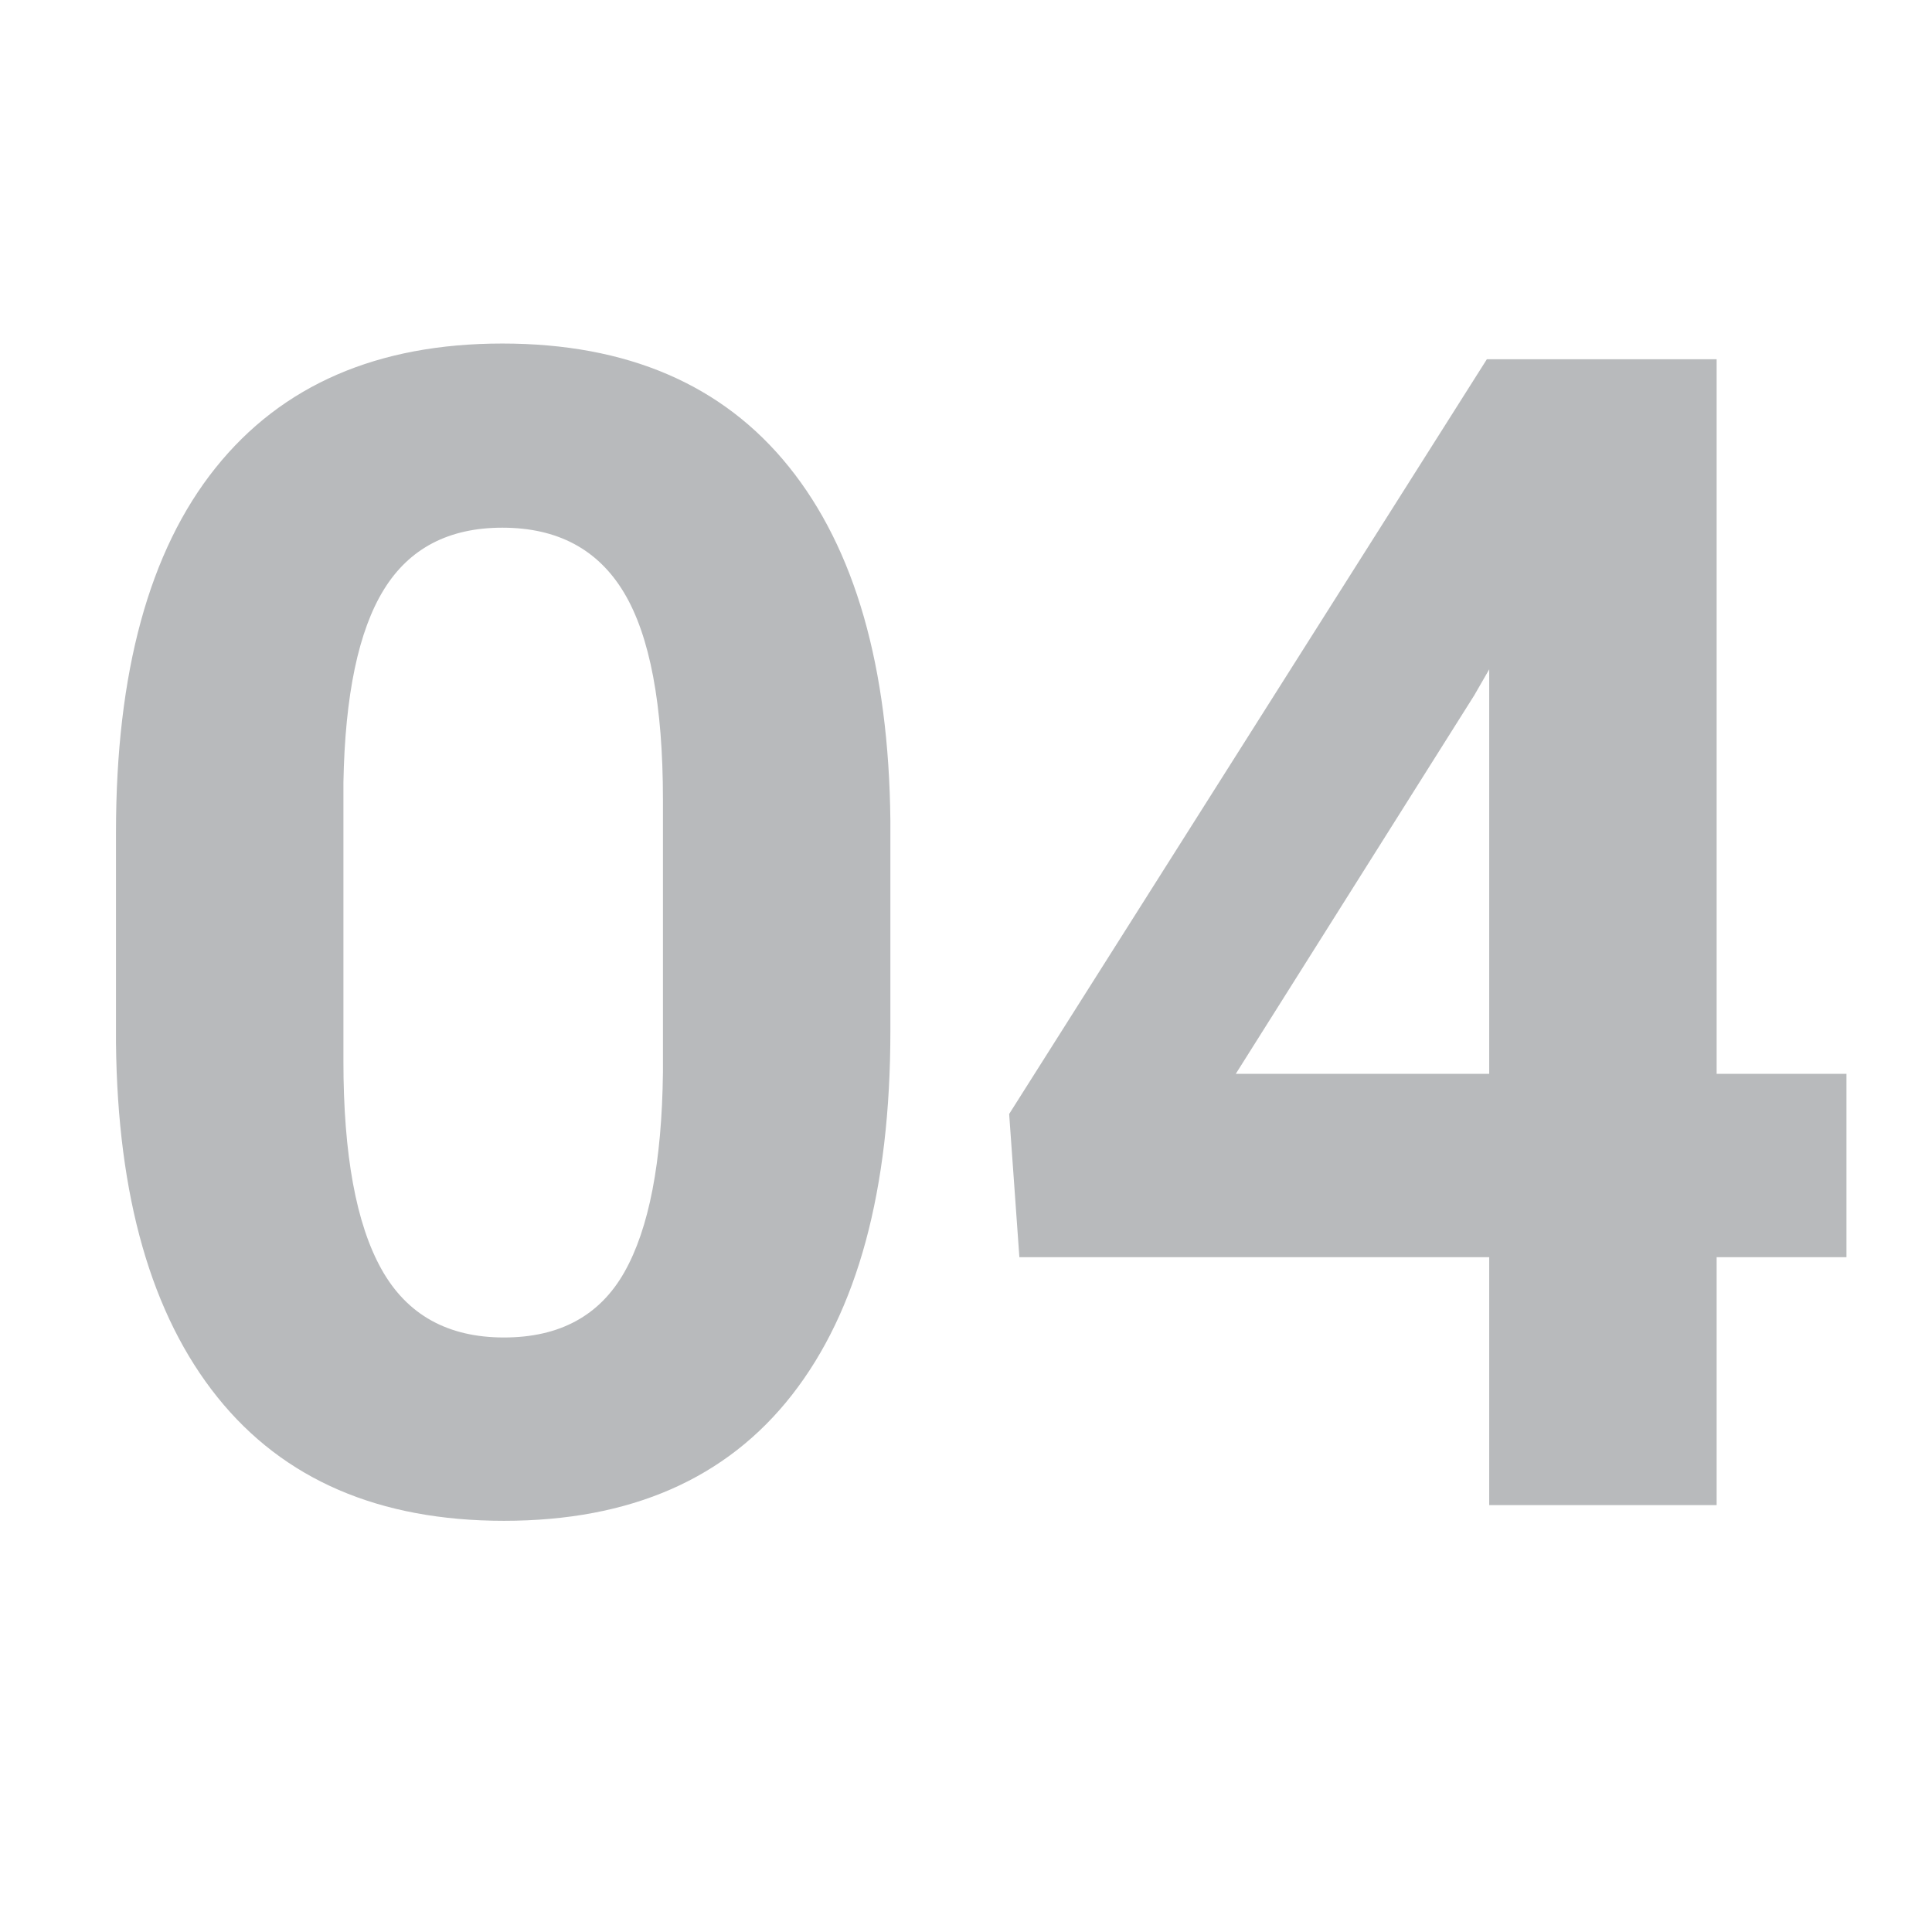
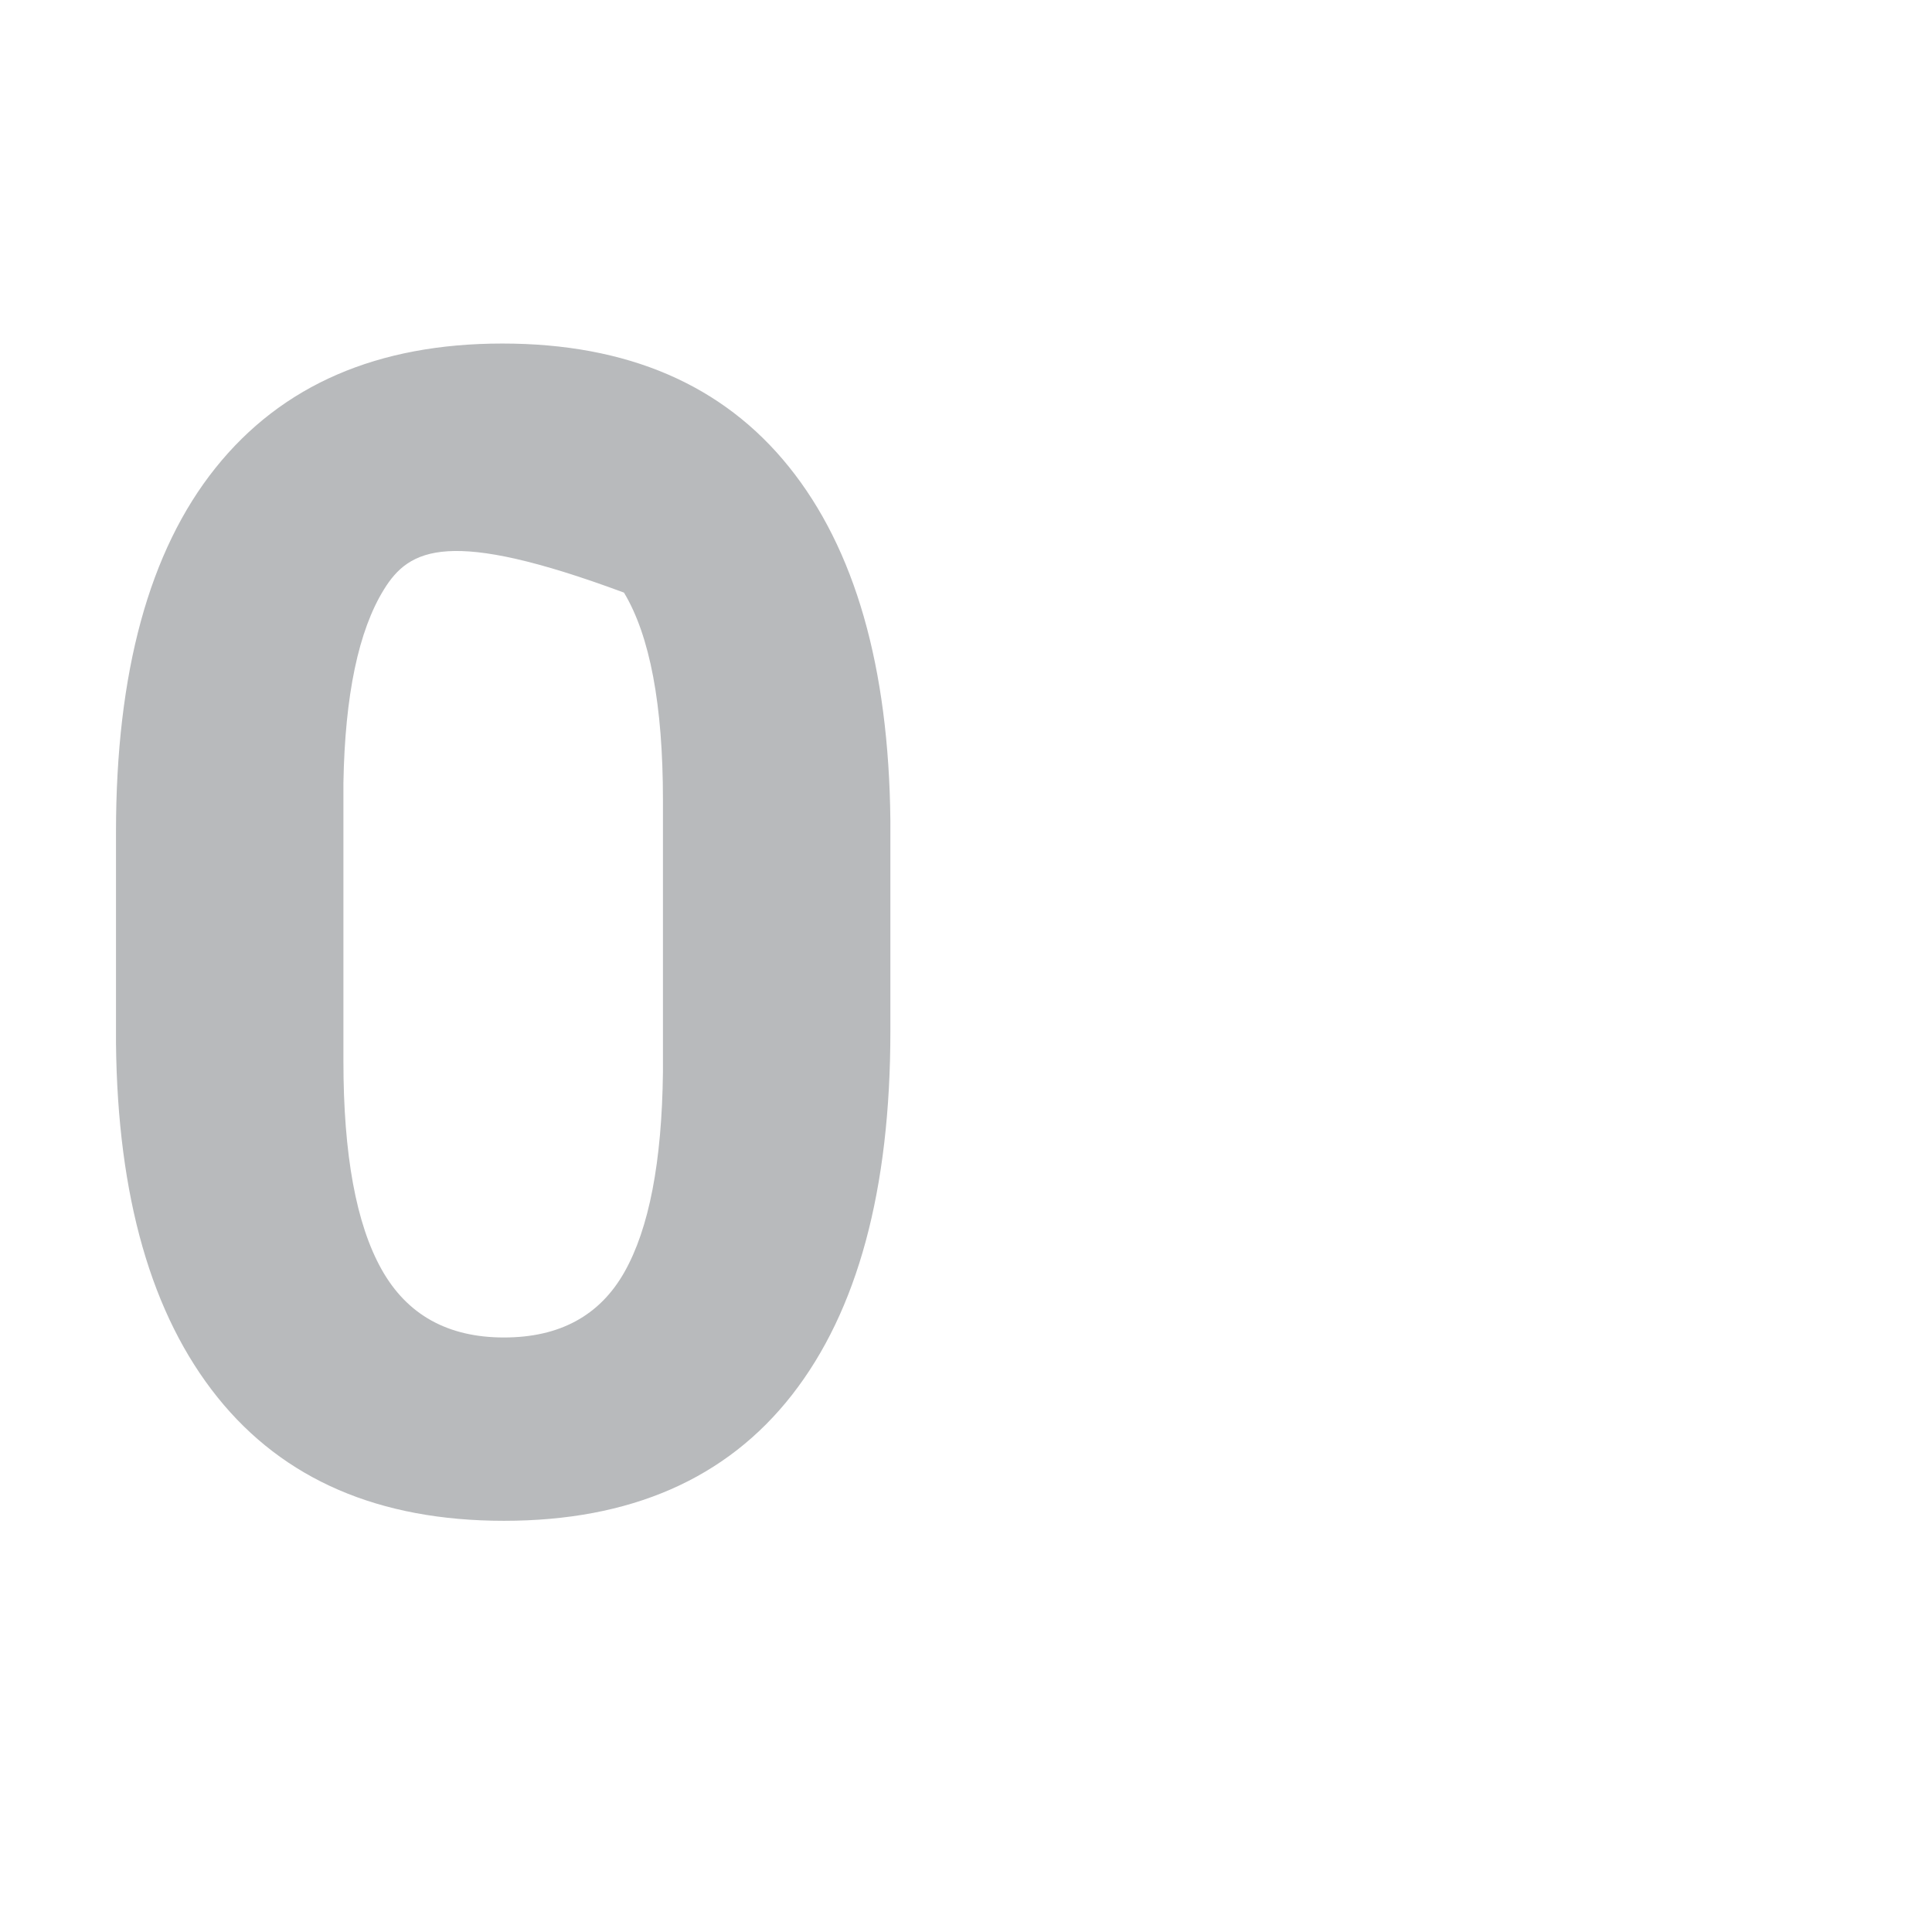
<svg xmlns="http://www.w3.org/2000/svg" width="1024" zoomAndPan="magnify" viewBox="0 0 768 768" height="1024" preserveAspectRatio="xMidYMid meet">
  <defs>
    <g />
    <clipPath id="f86d3886c7">
      <rect x="0" width="741" y="0" height="754" />
    </clipPath>
  </defs>
  <g transform="matrix(1, 0, 0, 1, 16, 7)">
    <g clip-path="url(#f86d3886c7)">
      <g fill="#b8babc" fill-opacity="1">
        <g transform="translate(0.39, 591.295)">
          <g>
-             <path d="M 337.547 -188.328 C 337.547 -125.336 324.508 -77.16 298.438 -43.797 C 272.363 -10.43 234.195 6.25 183.938 6.25 C 134.301 6.25 96.344 -10.117 70.062 -42.859 C 43.789 -75.598 30.344 -122.52 29.719 -183.625 L 29.719 -267.469 C 29.719 -331.07 42.906 -379.348 69.281 -412.297 C 95.664 -445.254 133.676 -461.734 183.312 -461.734 C 232.945 -461.734 270.906 -445.41 297.188 -412.766 C 323.469 -380.129 336.922 -333.258 337.547 -272.156 Z M 247.141 -280.297 C 247.141 -318.047 241.977 -345.52 231.656 -362.719 C 221.332 -379.926 205.219 -388.531 183.312 -388.531 C 162.039 -388.531 146.348 -380.344 136.234 -363.969 C 126.117 -347.602 120.75 -322.004 120.125 -287.172 L 120.125 -176.438 C 120.125 -139.312 125.18 -111.727 135.297 -93.688 C 145.41 -75.645 161.625 -66.625 183.938 -66.625 C 206.051 -66.625 222.008 -75.281 231.812 -92.594 C 241.613 -109.906 246.723 -136.395 247.141 -172.062 Z M 247.141 -280.297 " />
+             <path d="M 337.547 -188.328 C 337.547 -125.336 324.508 -77.16 298.438 -43.797 C 272.363 -10.43 234.195 6.25 183.938 6.25 C 134.301 6.25 96.344 -10.117 70.062 -42.859 C 43.789 -75.598 30.344 -122.52 29.719 -183.625 L 29.719 -267.469 C 29.719 -331.07 42.906 -379.348 69.281 -412.297 C 95.664 -445.254 133.676 -461.734 183.312 -461.734 C 232.945 -461.734 270.906 -445.41 297.188 -412.766 C 323.469 -380.129 336.922 -333.258 337.547 -272.156 Z M 247.141 -280.297 C 247.141 -318.047 241.977 -345.52 231.656 -362.719 C 162.039 -388.531 146.348 -380.344 136.234 -363.969 C 126.117 -347.602 120.75 -322.004 120.125 -287.172 L 120.125 -176.438 C 120.125 -139.312 125.18 -111.727 135.297 -93.688 C 145.41 -75.645 161.625 -66.625 183.938 -66.625 C 206.051 -66.625 222.008 -75.281 231.812 -92.594 C 241.613 -109.906 246.723 -136.395 247.141 -172.062 Z M 247.141 -280.297 " />
          </g>
        </g>
      </g>
      <g fill="#b8babc" fill-opacity="1">
        <g transform="translate(367.953, 591.295)">
          <g>
-             <path d="M 298.438 -171.438 L 350.047 -171.438 L 350.047 -98.547 L 298.438 -98.547 L 298.438 0 L 208.031 0 L 208.031 -98.547 L 21.266 -98.547 L 17.203 -155.469 L 207.094 -455.484 L 298.438 -455.484 Z M 107.297 -171.438 L 208.031 -171.438 L 208.031 -332.219 L 202.094 -321.906 Z M 107.297 -171.438 " />
-           </g>
+             </g>
        </g>
      </g>
    </g>
  </g>
</svg>